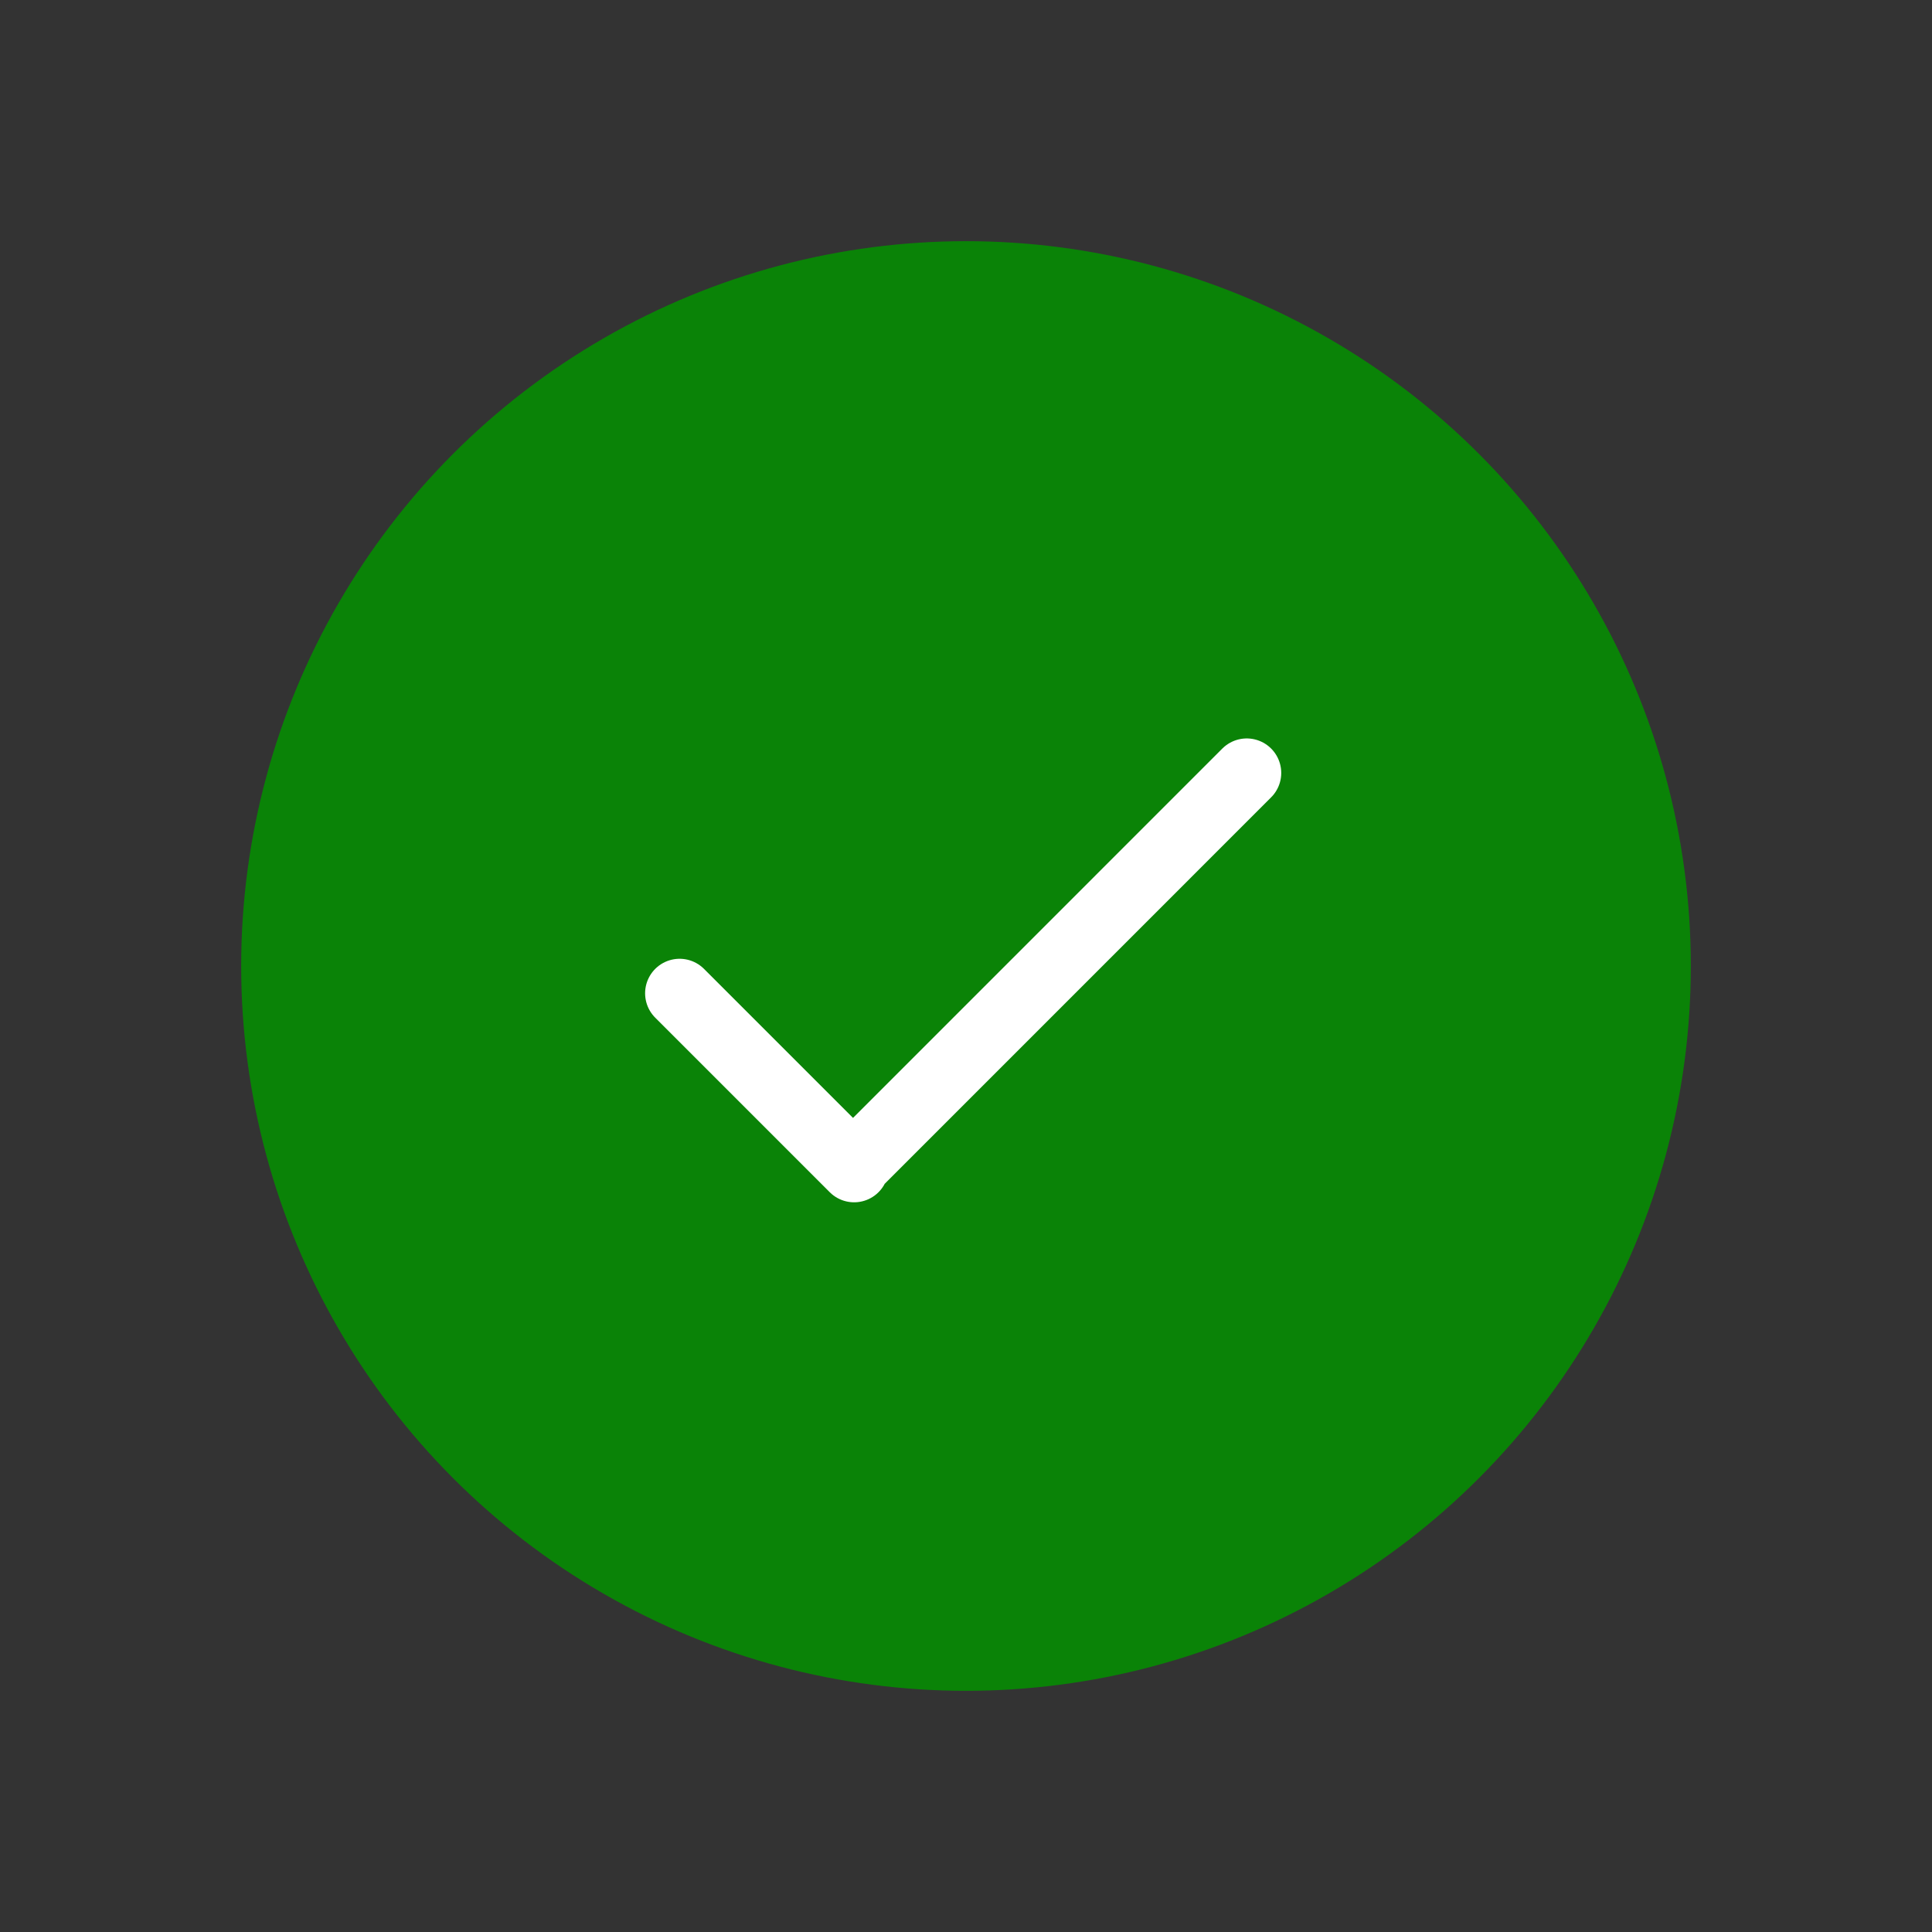
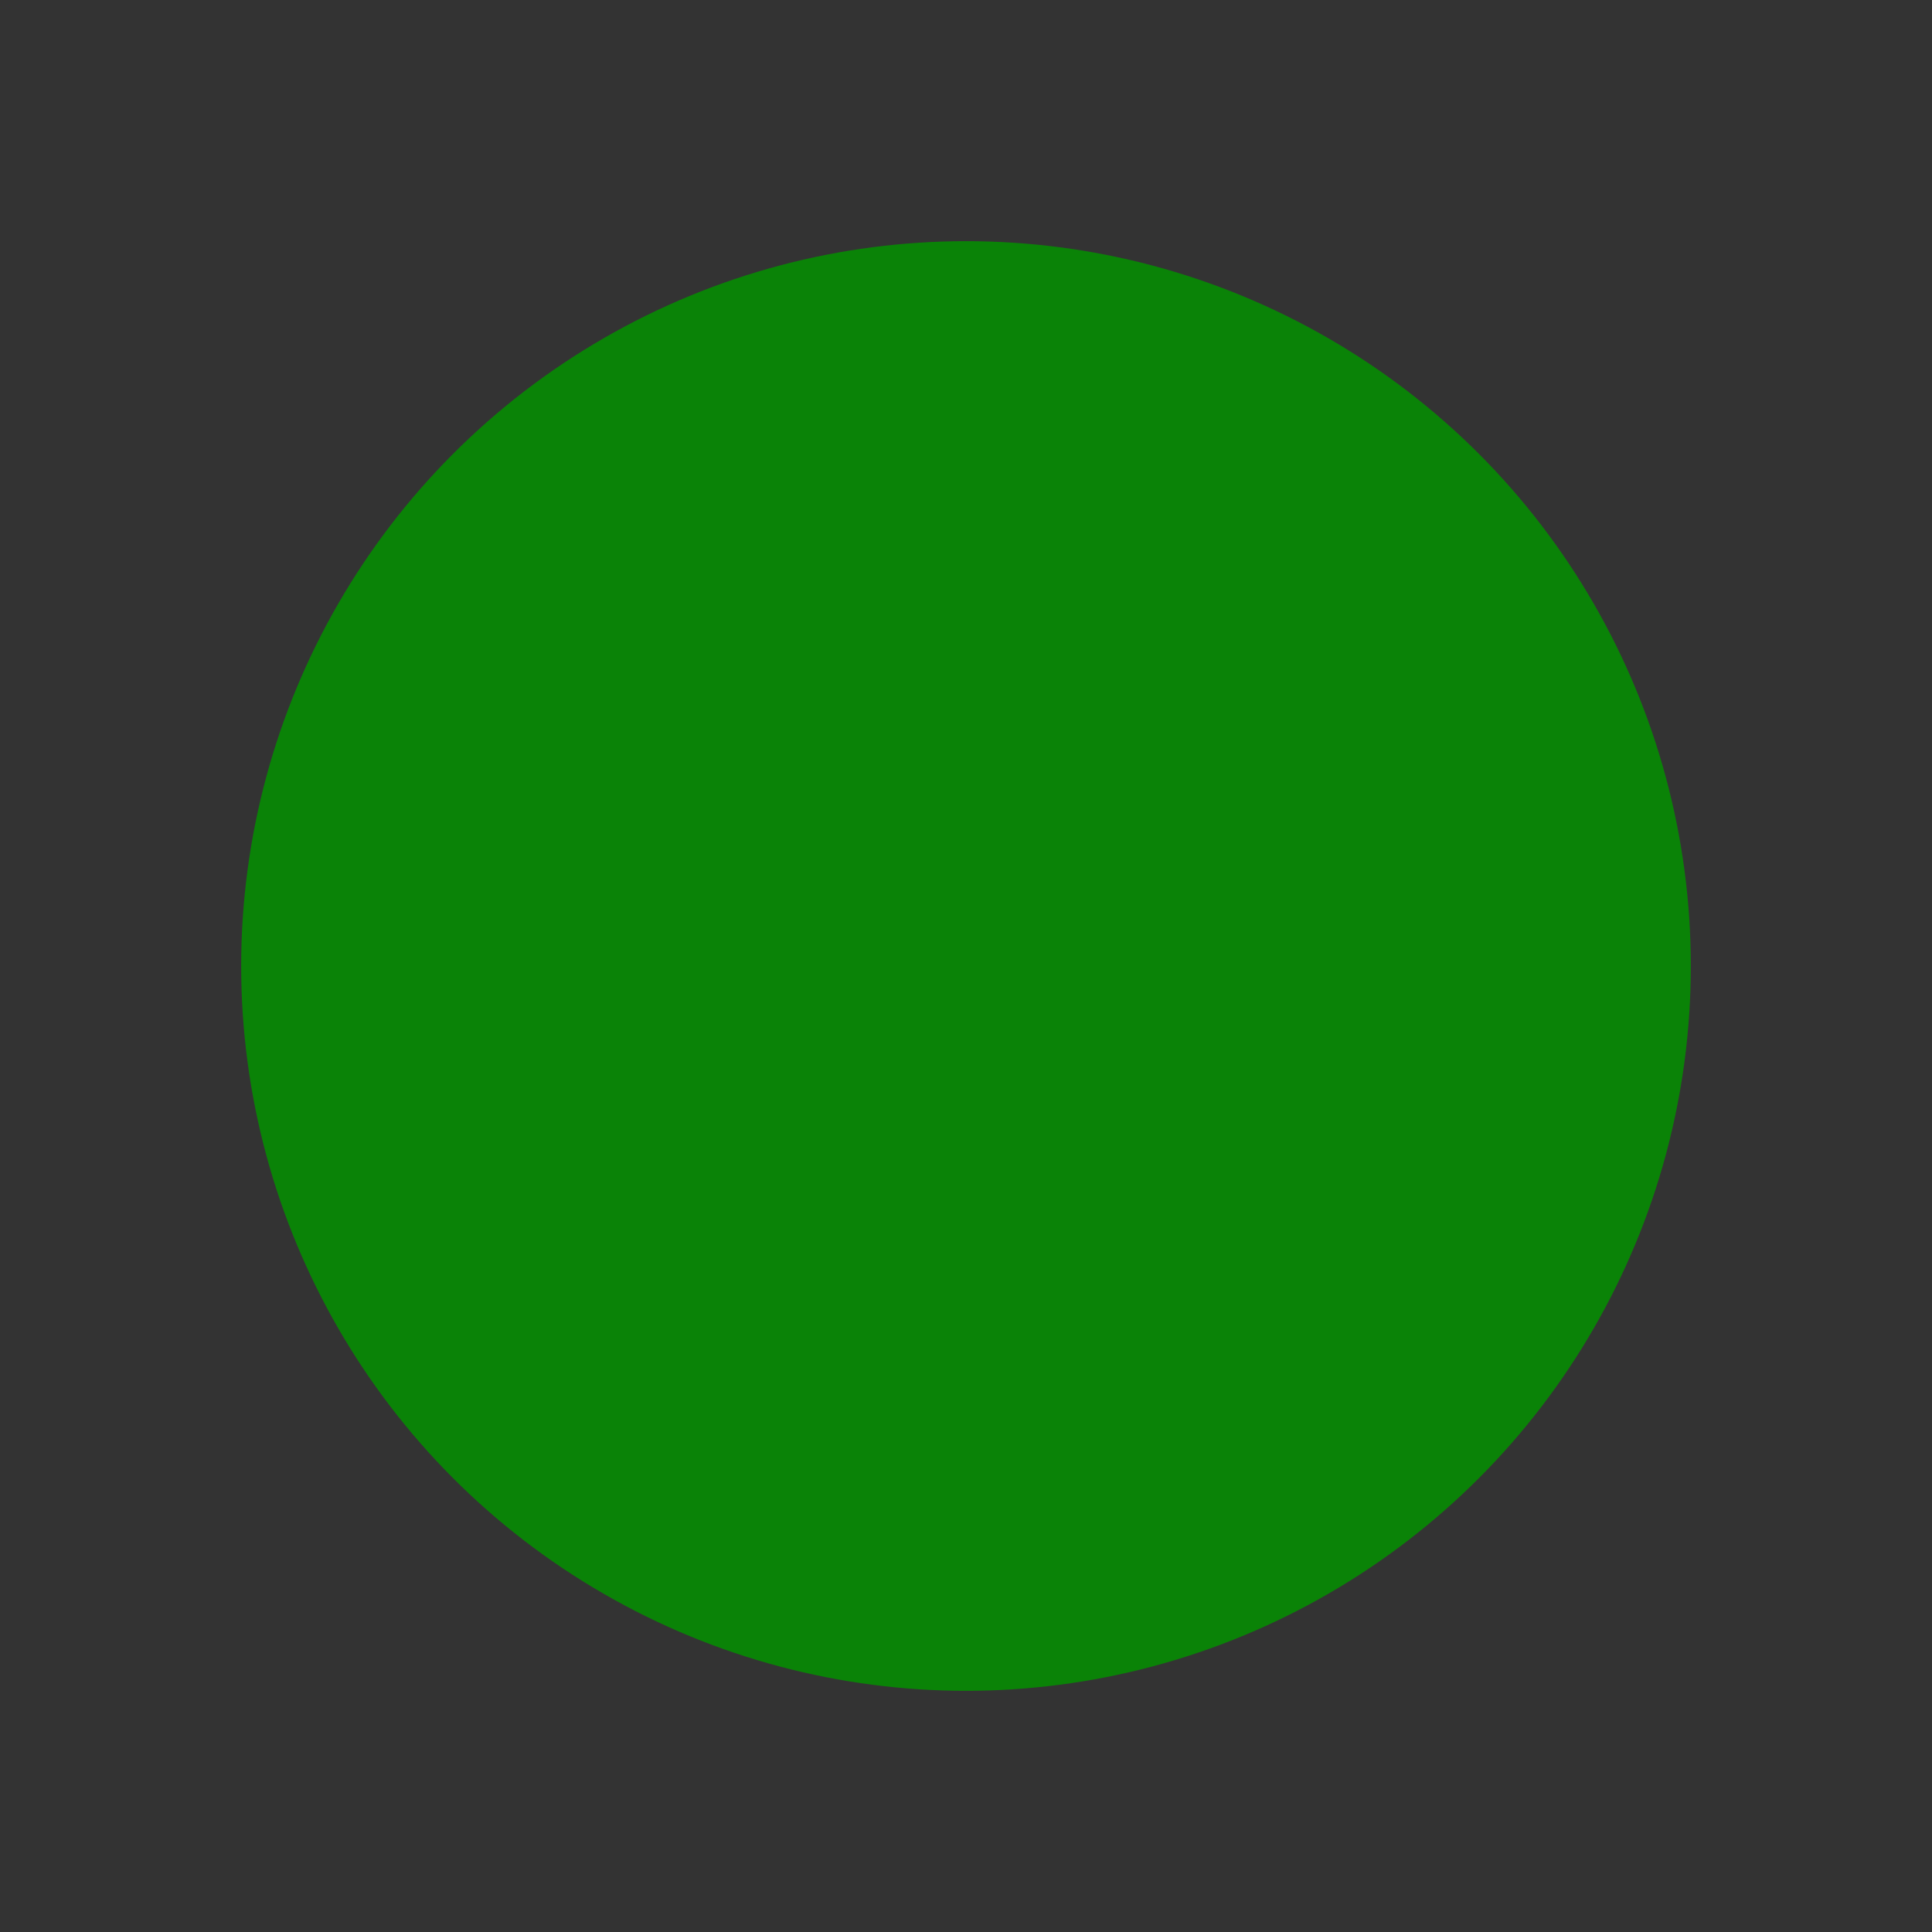
<svg xmlns="http://www.w3.org/2000/svg" width="42" height="42" viewBox="0 0 42 42" fill="none">
  <rect x="0" y="0" width="42" height="42" fill="#333333" stroke="none" />
  <circle cx="21" cy="21" r="15.757" fill="#0A8307" />
-   <path d="M14.774 21.593L18.568 25.387L18.544 25.363L27.103 16.803" stroke="white" stroke-width="1.5" stroke-linecap="round" stroke-linejoin="round" />
</svg>